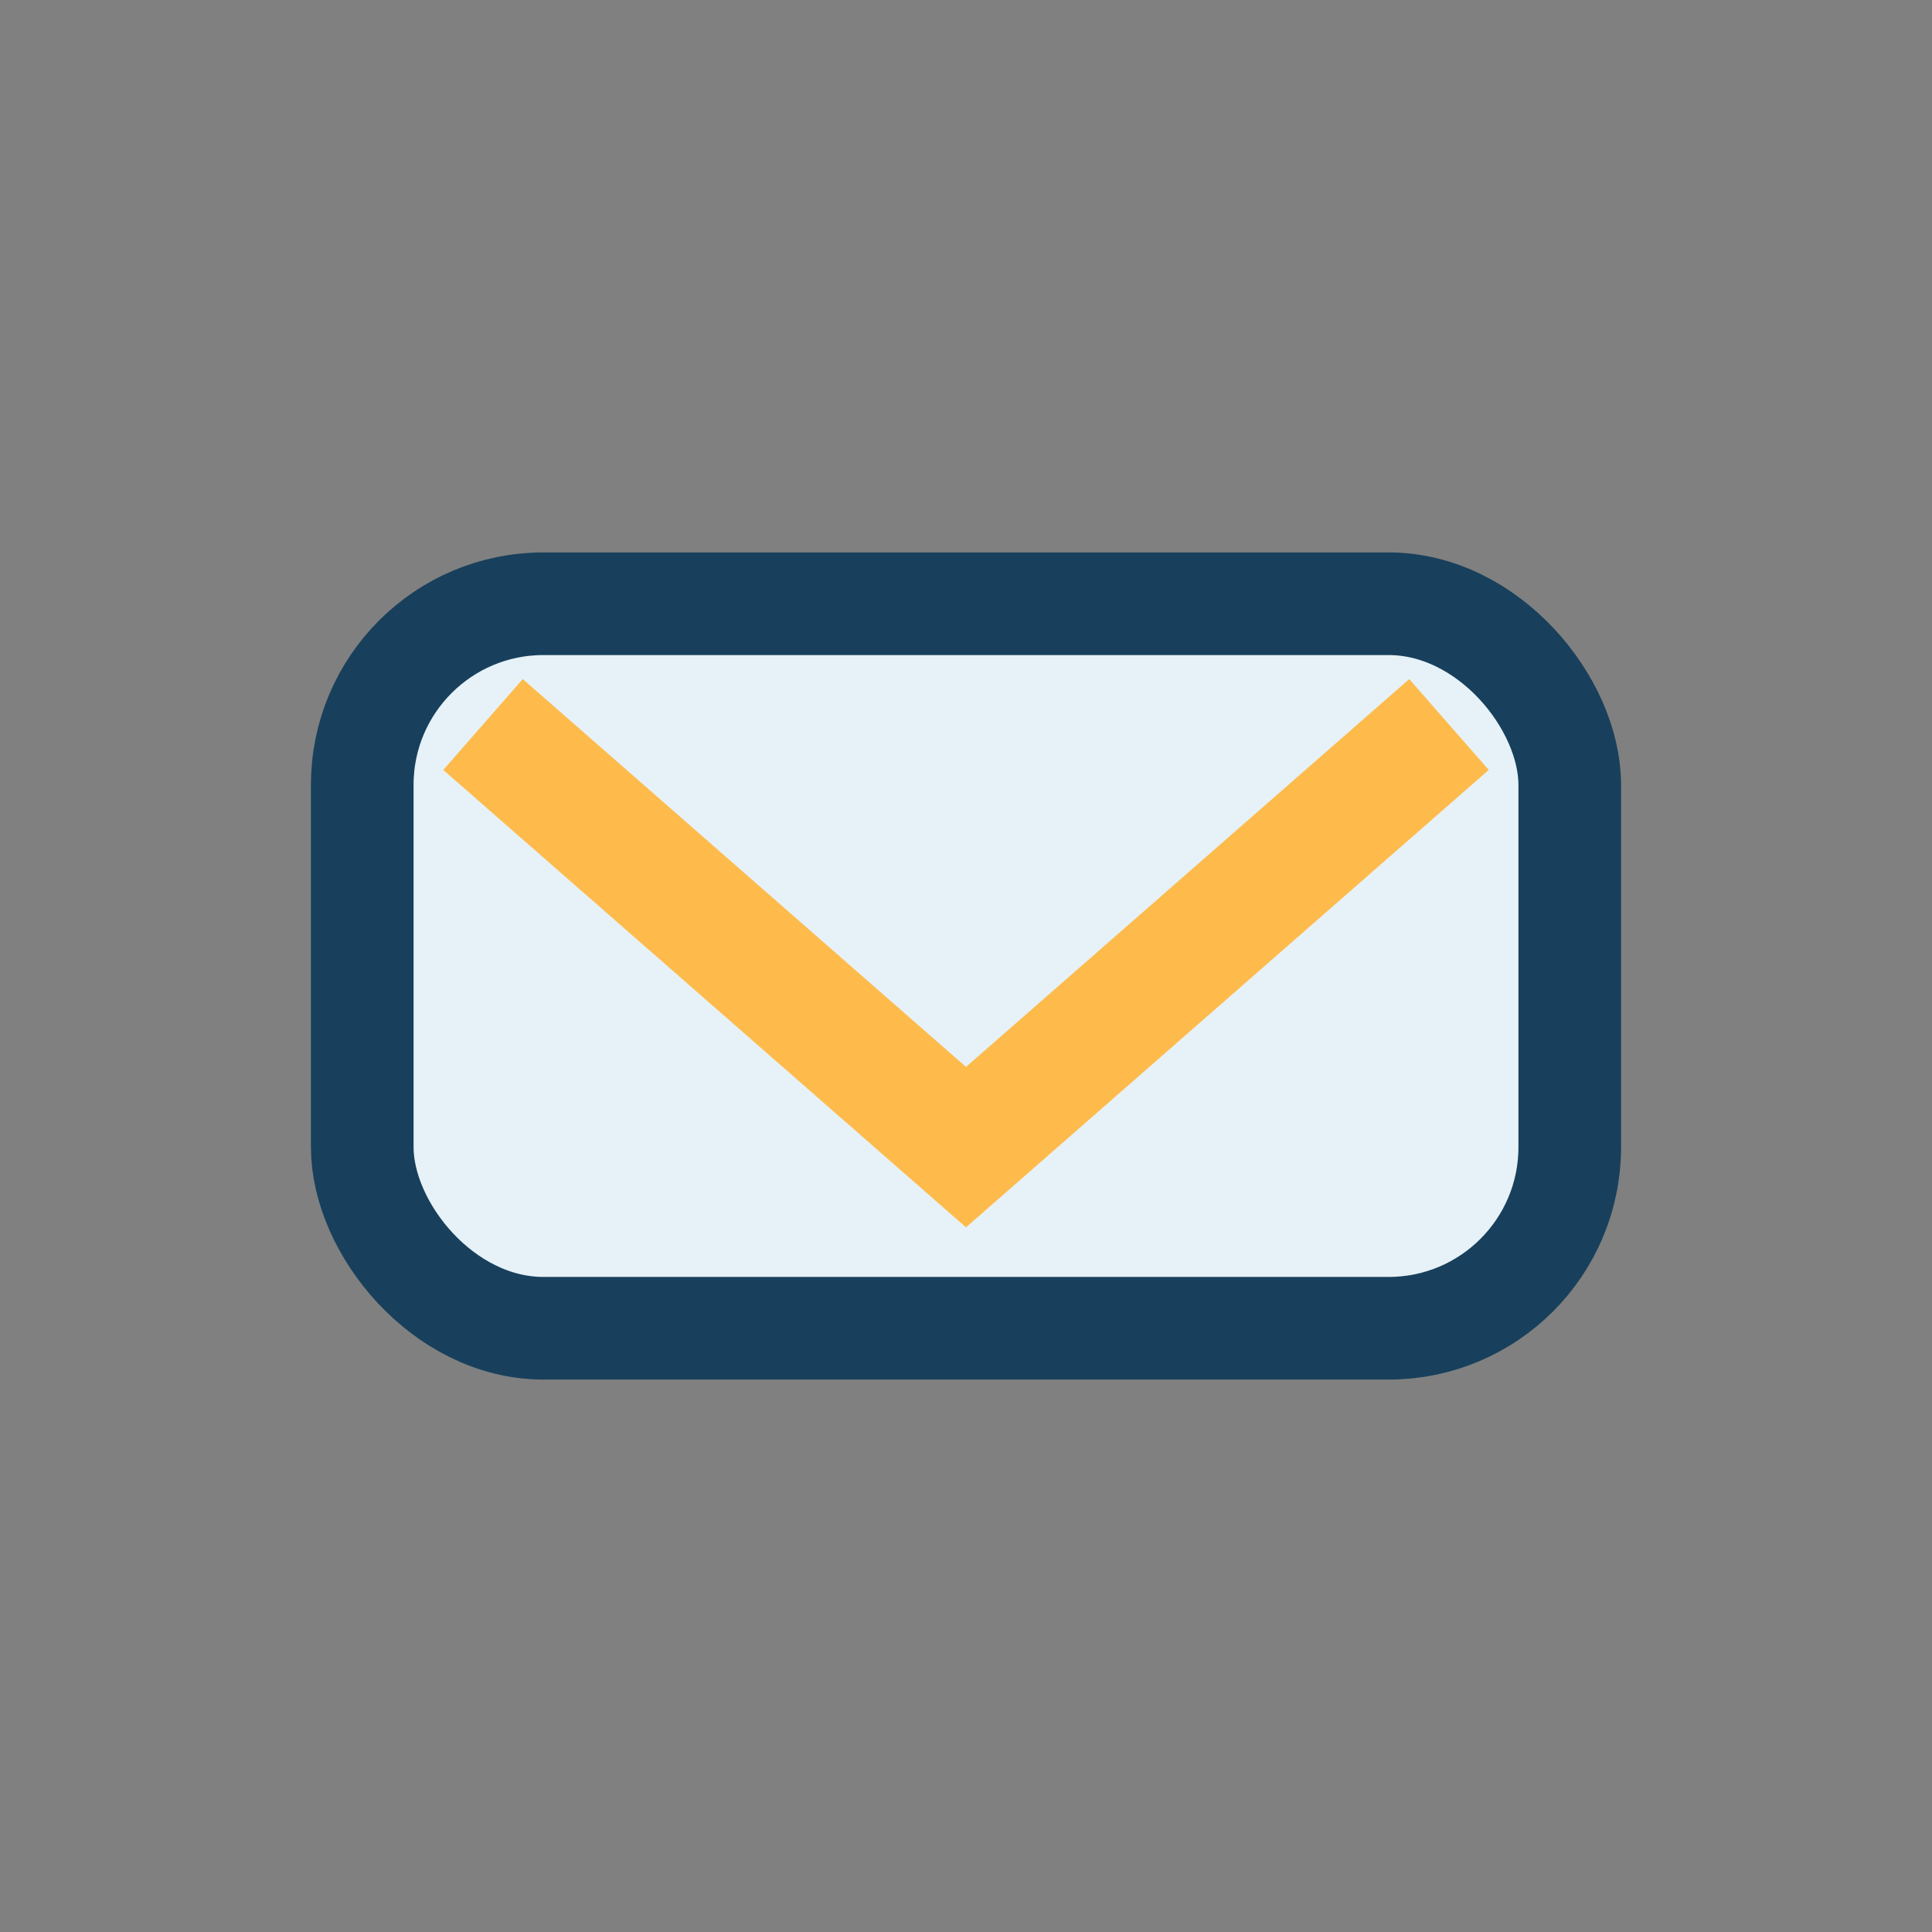
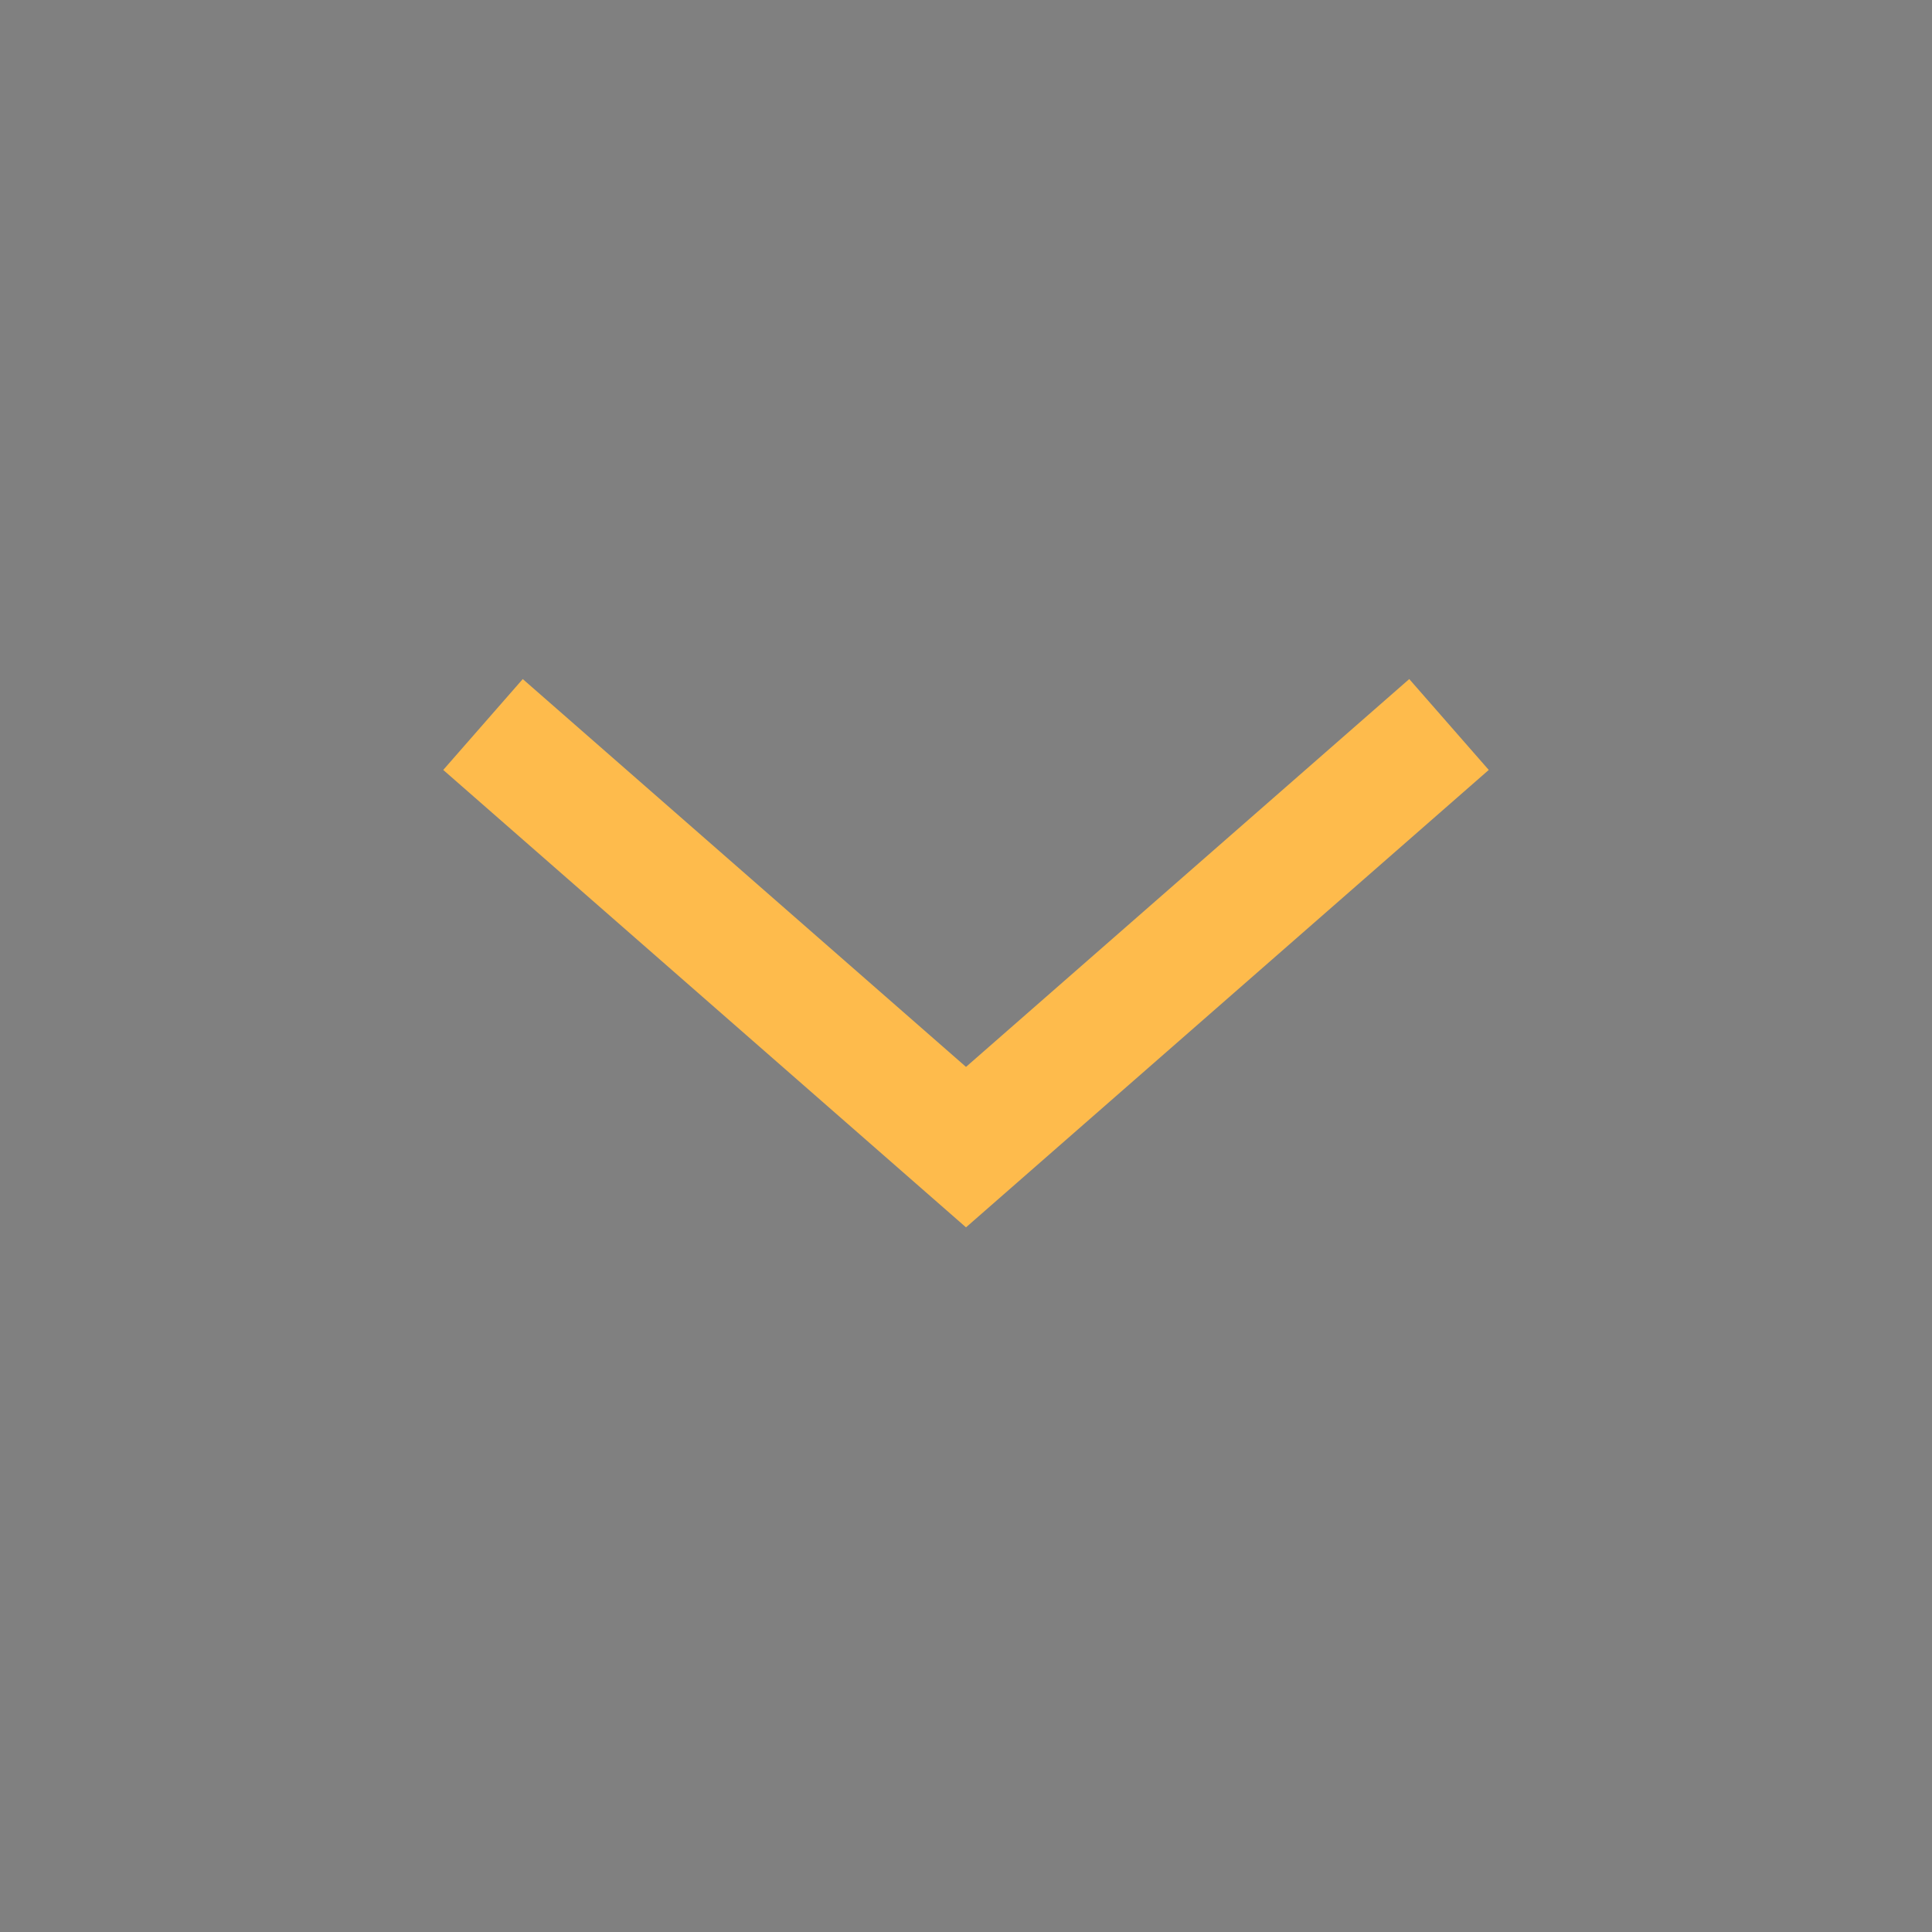
<svg xmlns="http://www.w3.org/2000/svg" width="32" height="32" viewBox="0 0 32 32">
  <rect x="0" y="0" width="32" height="32" fill="#808080" stroke="none" />
-   <rect x="6" y="10" width="20" height="12" rx="3" fill="#E6F2F8" stroke="#18405C" stroke-width="1.7" />
  <polyline points="8,12 16,19 24,12" fill="none" stroke="#FEBB4C" stroke-width="2" />
</svg>